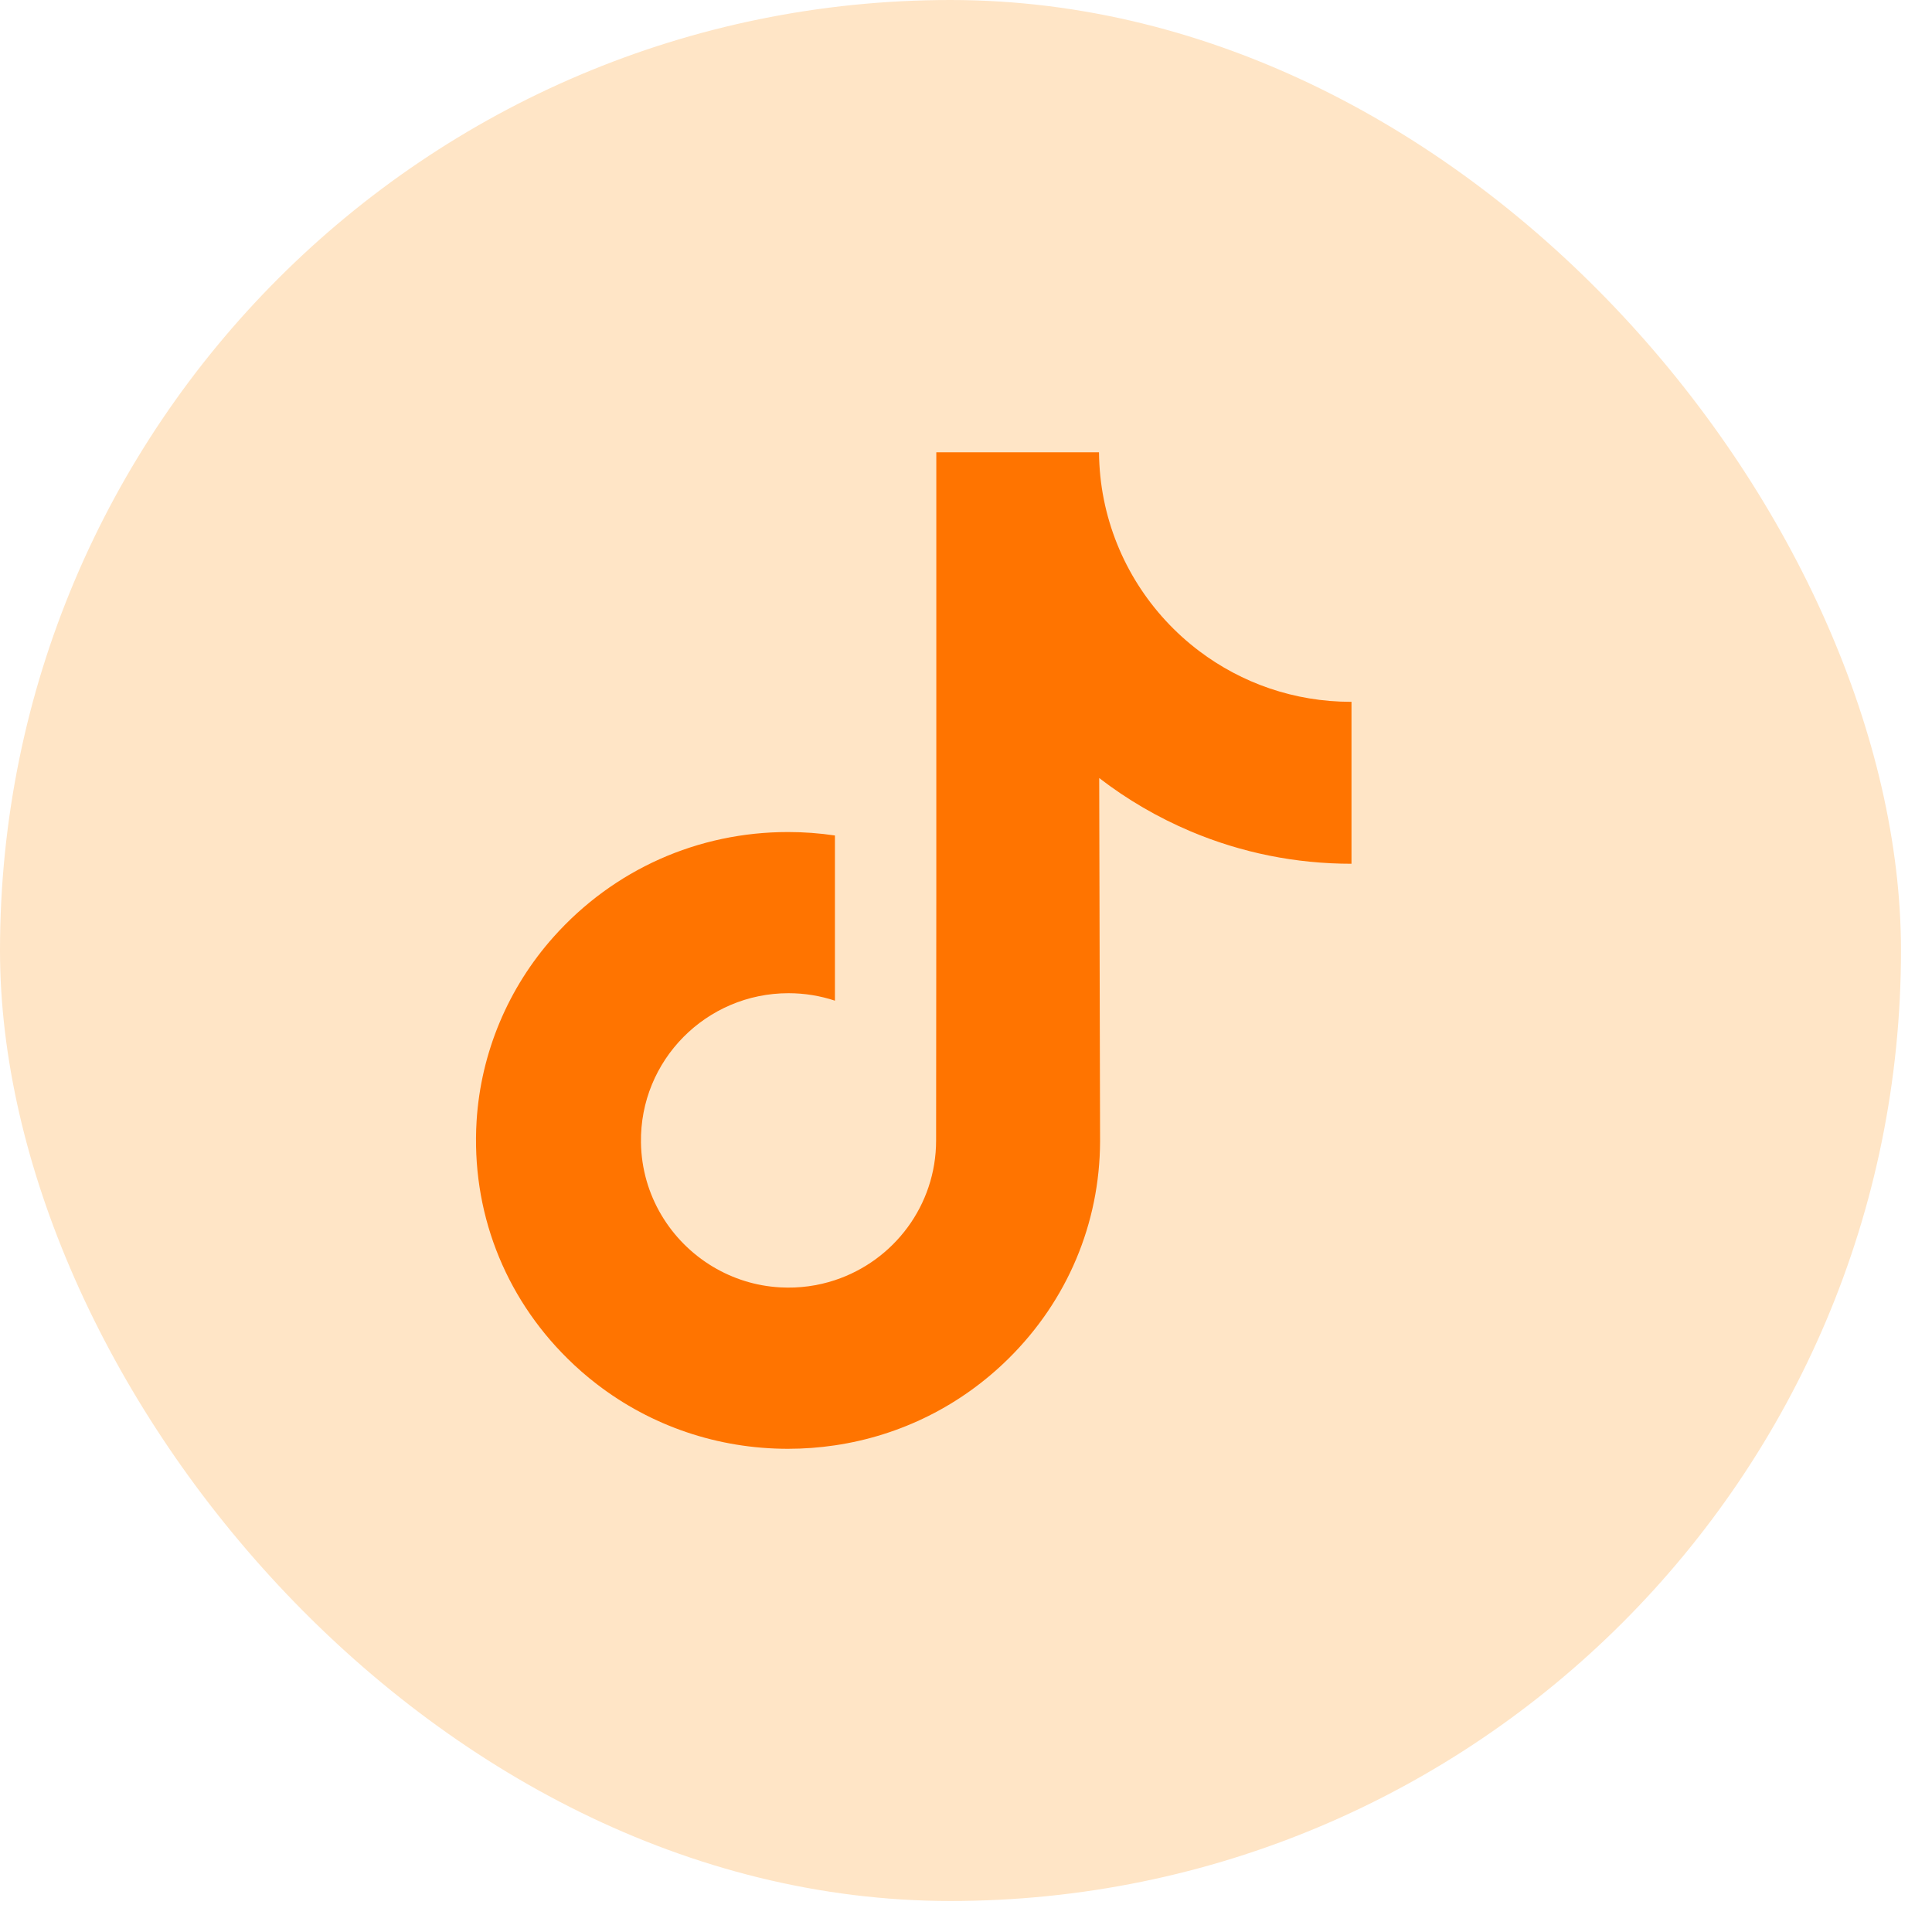
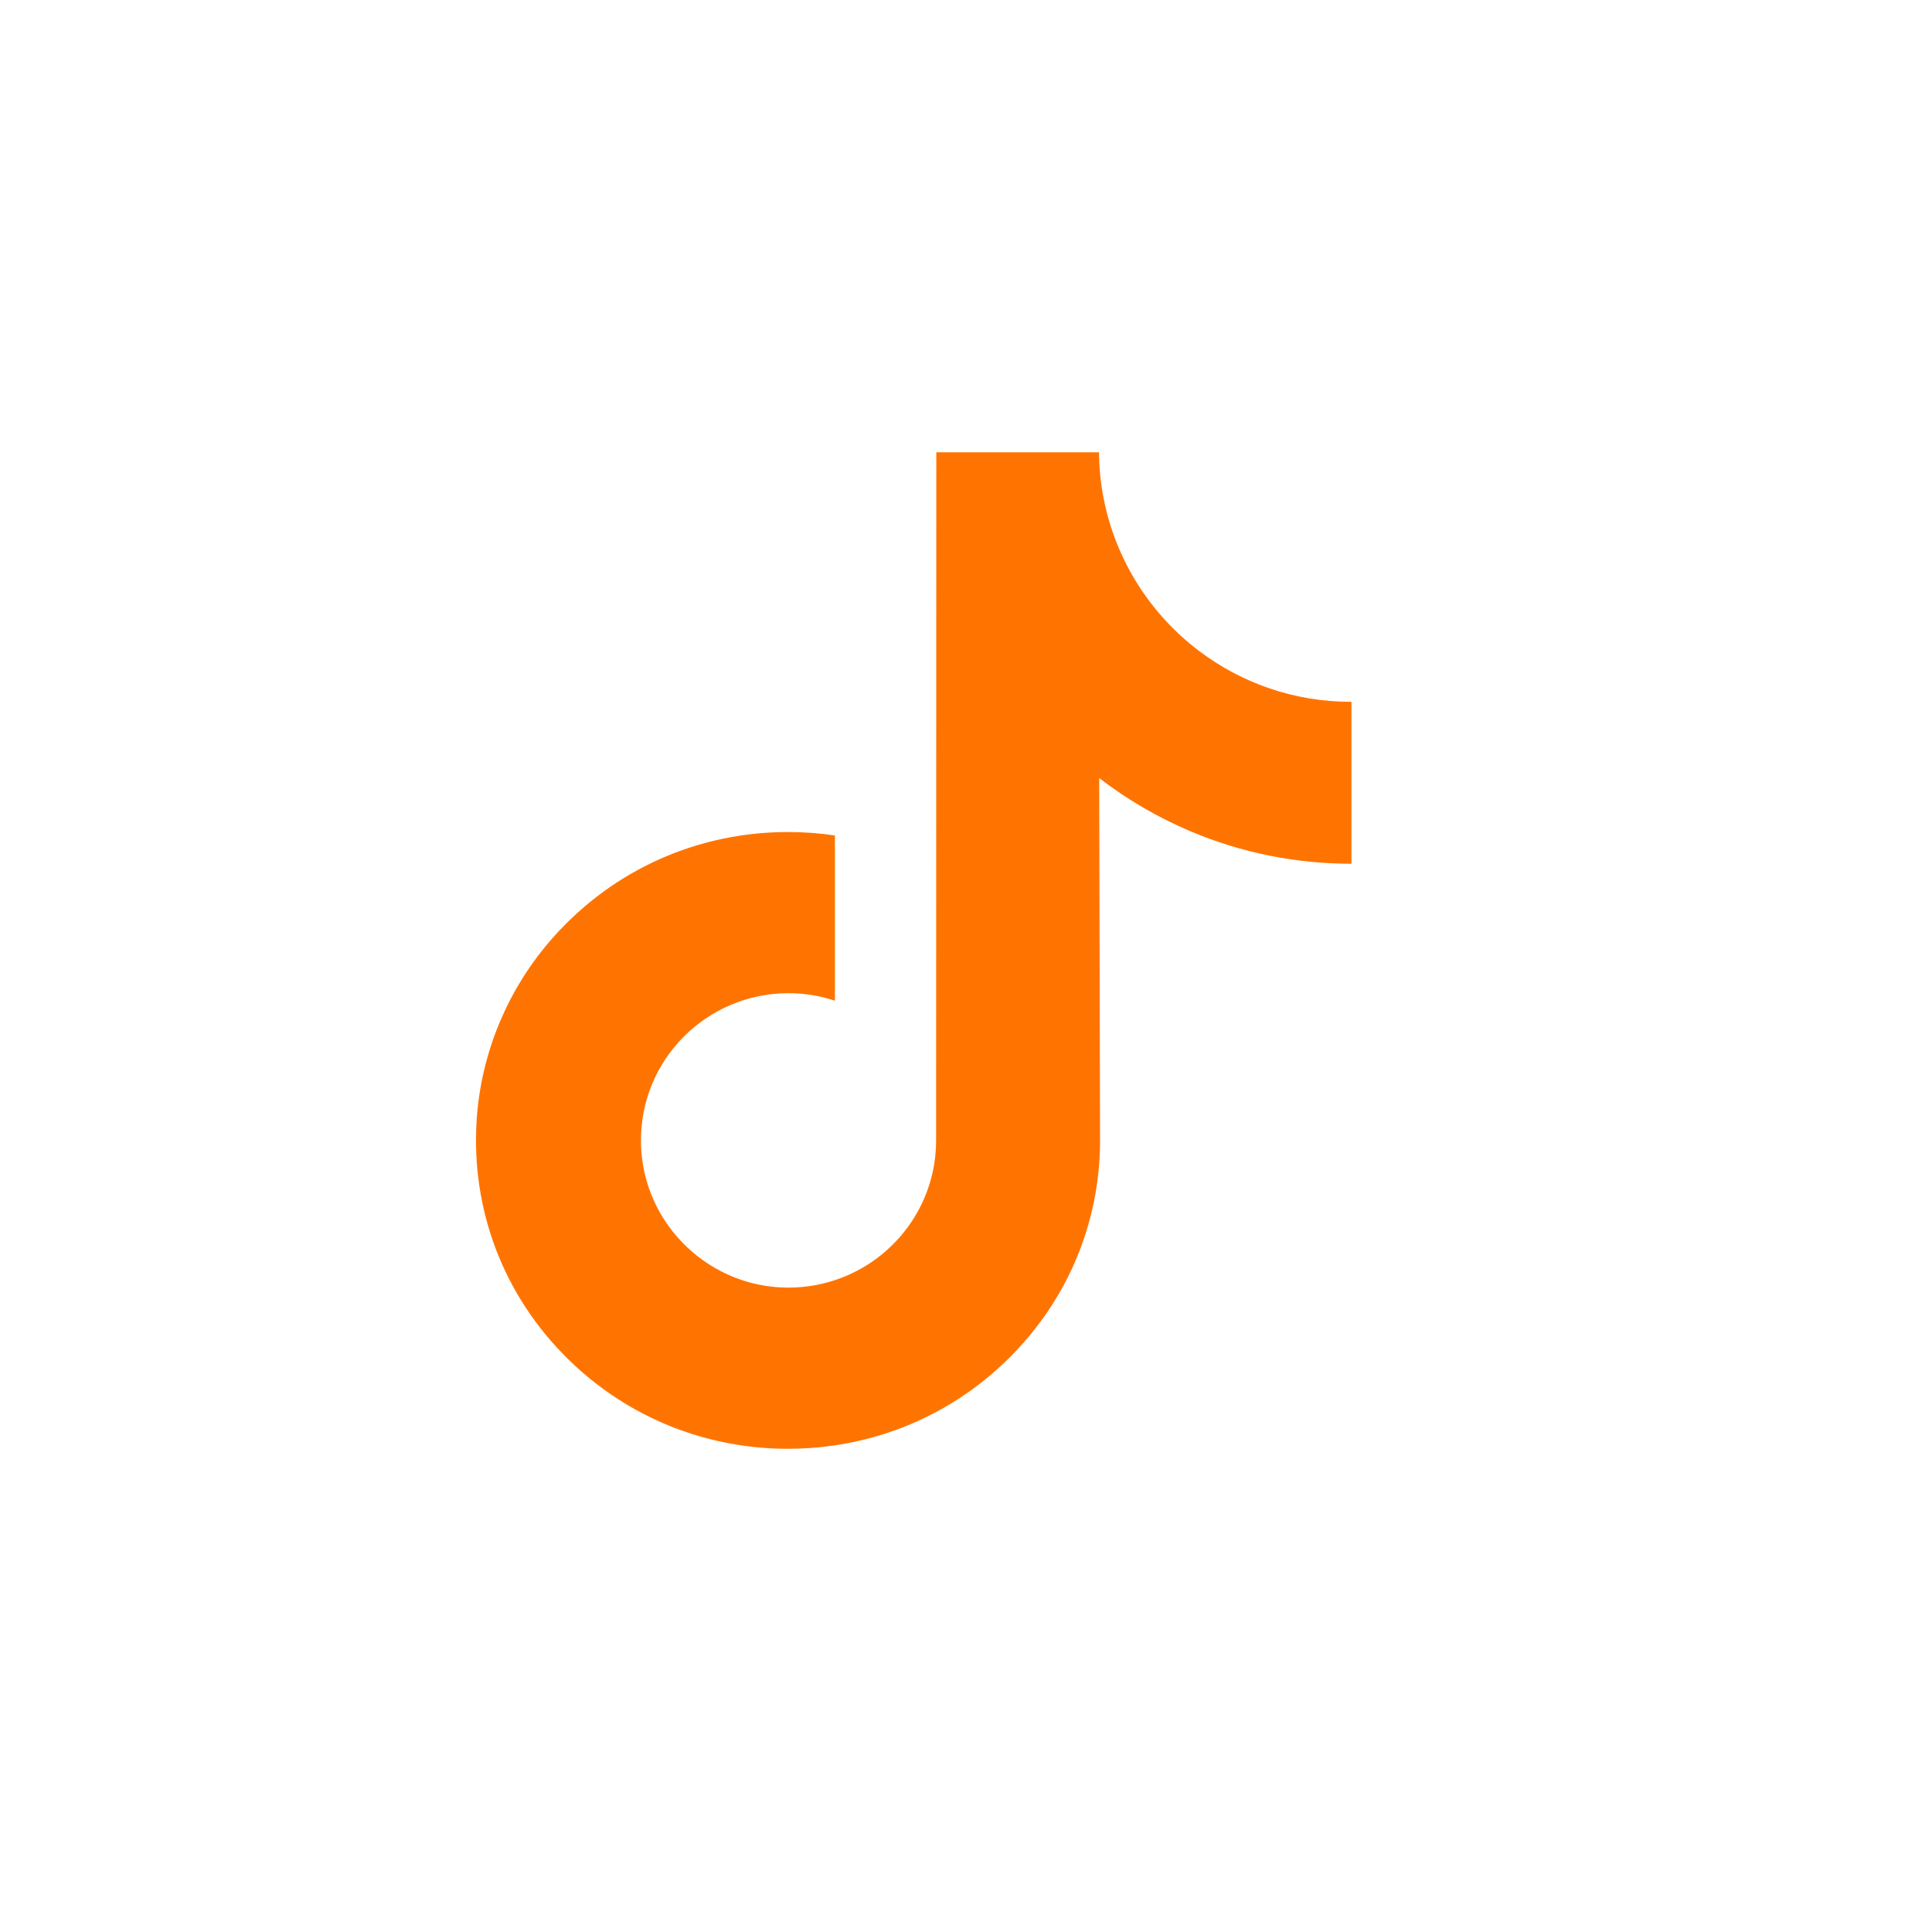
<svg xmlns="http://www.w3.org/2000/svg" width="38" height="38" viewBox="0 0 38 38" fill="none">
-   <rect width="37.39" height="37.39" rx="18.695" fill="#FFE5C6" />
  <g clip-path="url(#clip0_116_2088)">
-     <path d="M26.573 13.804C25.452 13.804 24.419 13.433 23.589 12.807C22.637 12.089 21.953 11.036 21.711 9.823C21.651 9.523 21.619 9.214 21.616 8.896H18.416V17.641L18.412 22.431C18.412 23.711 17.578 24.797 16.422 25.179C16.087 25.29 15.725 25.342 15.347 25.321C14.866 25.295 14.415 25.15 14.022 24.915C13.188 24.416 12.622 23.51 12.607 22.474C12.582 20.855 13.891 19.535 15.509 19.535C15.829 19.535 16.135 19.587 16.422 19.682V17.292V16.433C16.119 16.388 15.811 16.365 15.499 16.365C13.729 16.365 12.072 17.101 10.889 18.427C9.994 19.429 9.457 20.708 9.374 22.048C9.266 23.81 9.91 25.484 11.16 26.719C11.344 26.901 11.536 27.069 11.738 27.224C12.81 28.049 14.12 28.496 15.499 28.496C15.811 28.496 16.119 28.473 16.422 28.428C17.711 28.237 18.901 27.647 19.839 26.719C20.992 25.579 21.63 24.066 21.637 22.456L21.62 15.303C22.17 15.727 22.772 16.078 23.417 16.351C24.421 16.775 25.486 16.989 26.582 16.989V14.665V13.803C26.583 13.804 26.573 13.804 26.573 13.804Z" fill="#FF7400" />
+     <path d="M26.573 13.804C25.452 13.804 24.419 13.433 23.589 12.807C22.637 12.089 21.953 11.036 21.711 9.823C21.651 9.523 21.619 9.214 21.616 8.896H18.416L18.412 22.431C18.412 23.711 17.578 24.797 16.422 25.179C16.087 25.29 15.725 25.342 15.347 25.321C14.866 25.295 14.415 25.15 14.022 24.915C13.188 24.416 12.622 23.51 12.607 22.474C12.582 20.855 13.891 19.535 15.509 19.535C15.829 19.535 16.135 19.587 16.422 19.682V17.292V16.433C16.119 16.388 15.811 16.365 15.499 16.365C13.729 16.365 12.072 17.101 10.889 18.427C9.994 19.429 9.457 20.708 9.374 22.048C9.266 23.81 9.91 25.484 11.16 26.719C11.344 26.901 11.536 27.069 11.738 27.224C12.81 28.049 14.12 28.496 15.499 28.496C15.811 28.496 16.119 28.473 16.422 28.428C17.711 28.237 18.901 27.647 19.839 26.719C20.992 25.579 21.63 24.066 21.637 22.456L21.62 15.303C22.17 15.727 22.772 16.078 23.417 16.351C24.421 16.775 25.486 16.989 26.582 16.989V14.665V13.803C26.583 13.804 26.573 13.804 26.573 13.804Z" fill="#FF7400" />
  </g>
  <defs>
    <clipPath id="clip0_116_2088">
      <rect width="19.63" height="19.63" fill="white" transform="translate(8.158 8.881)" />
    </clipPath>
  </defs>
</svg>